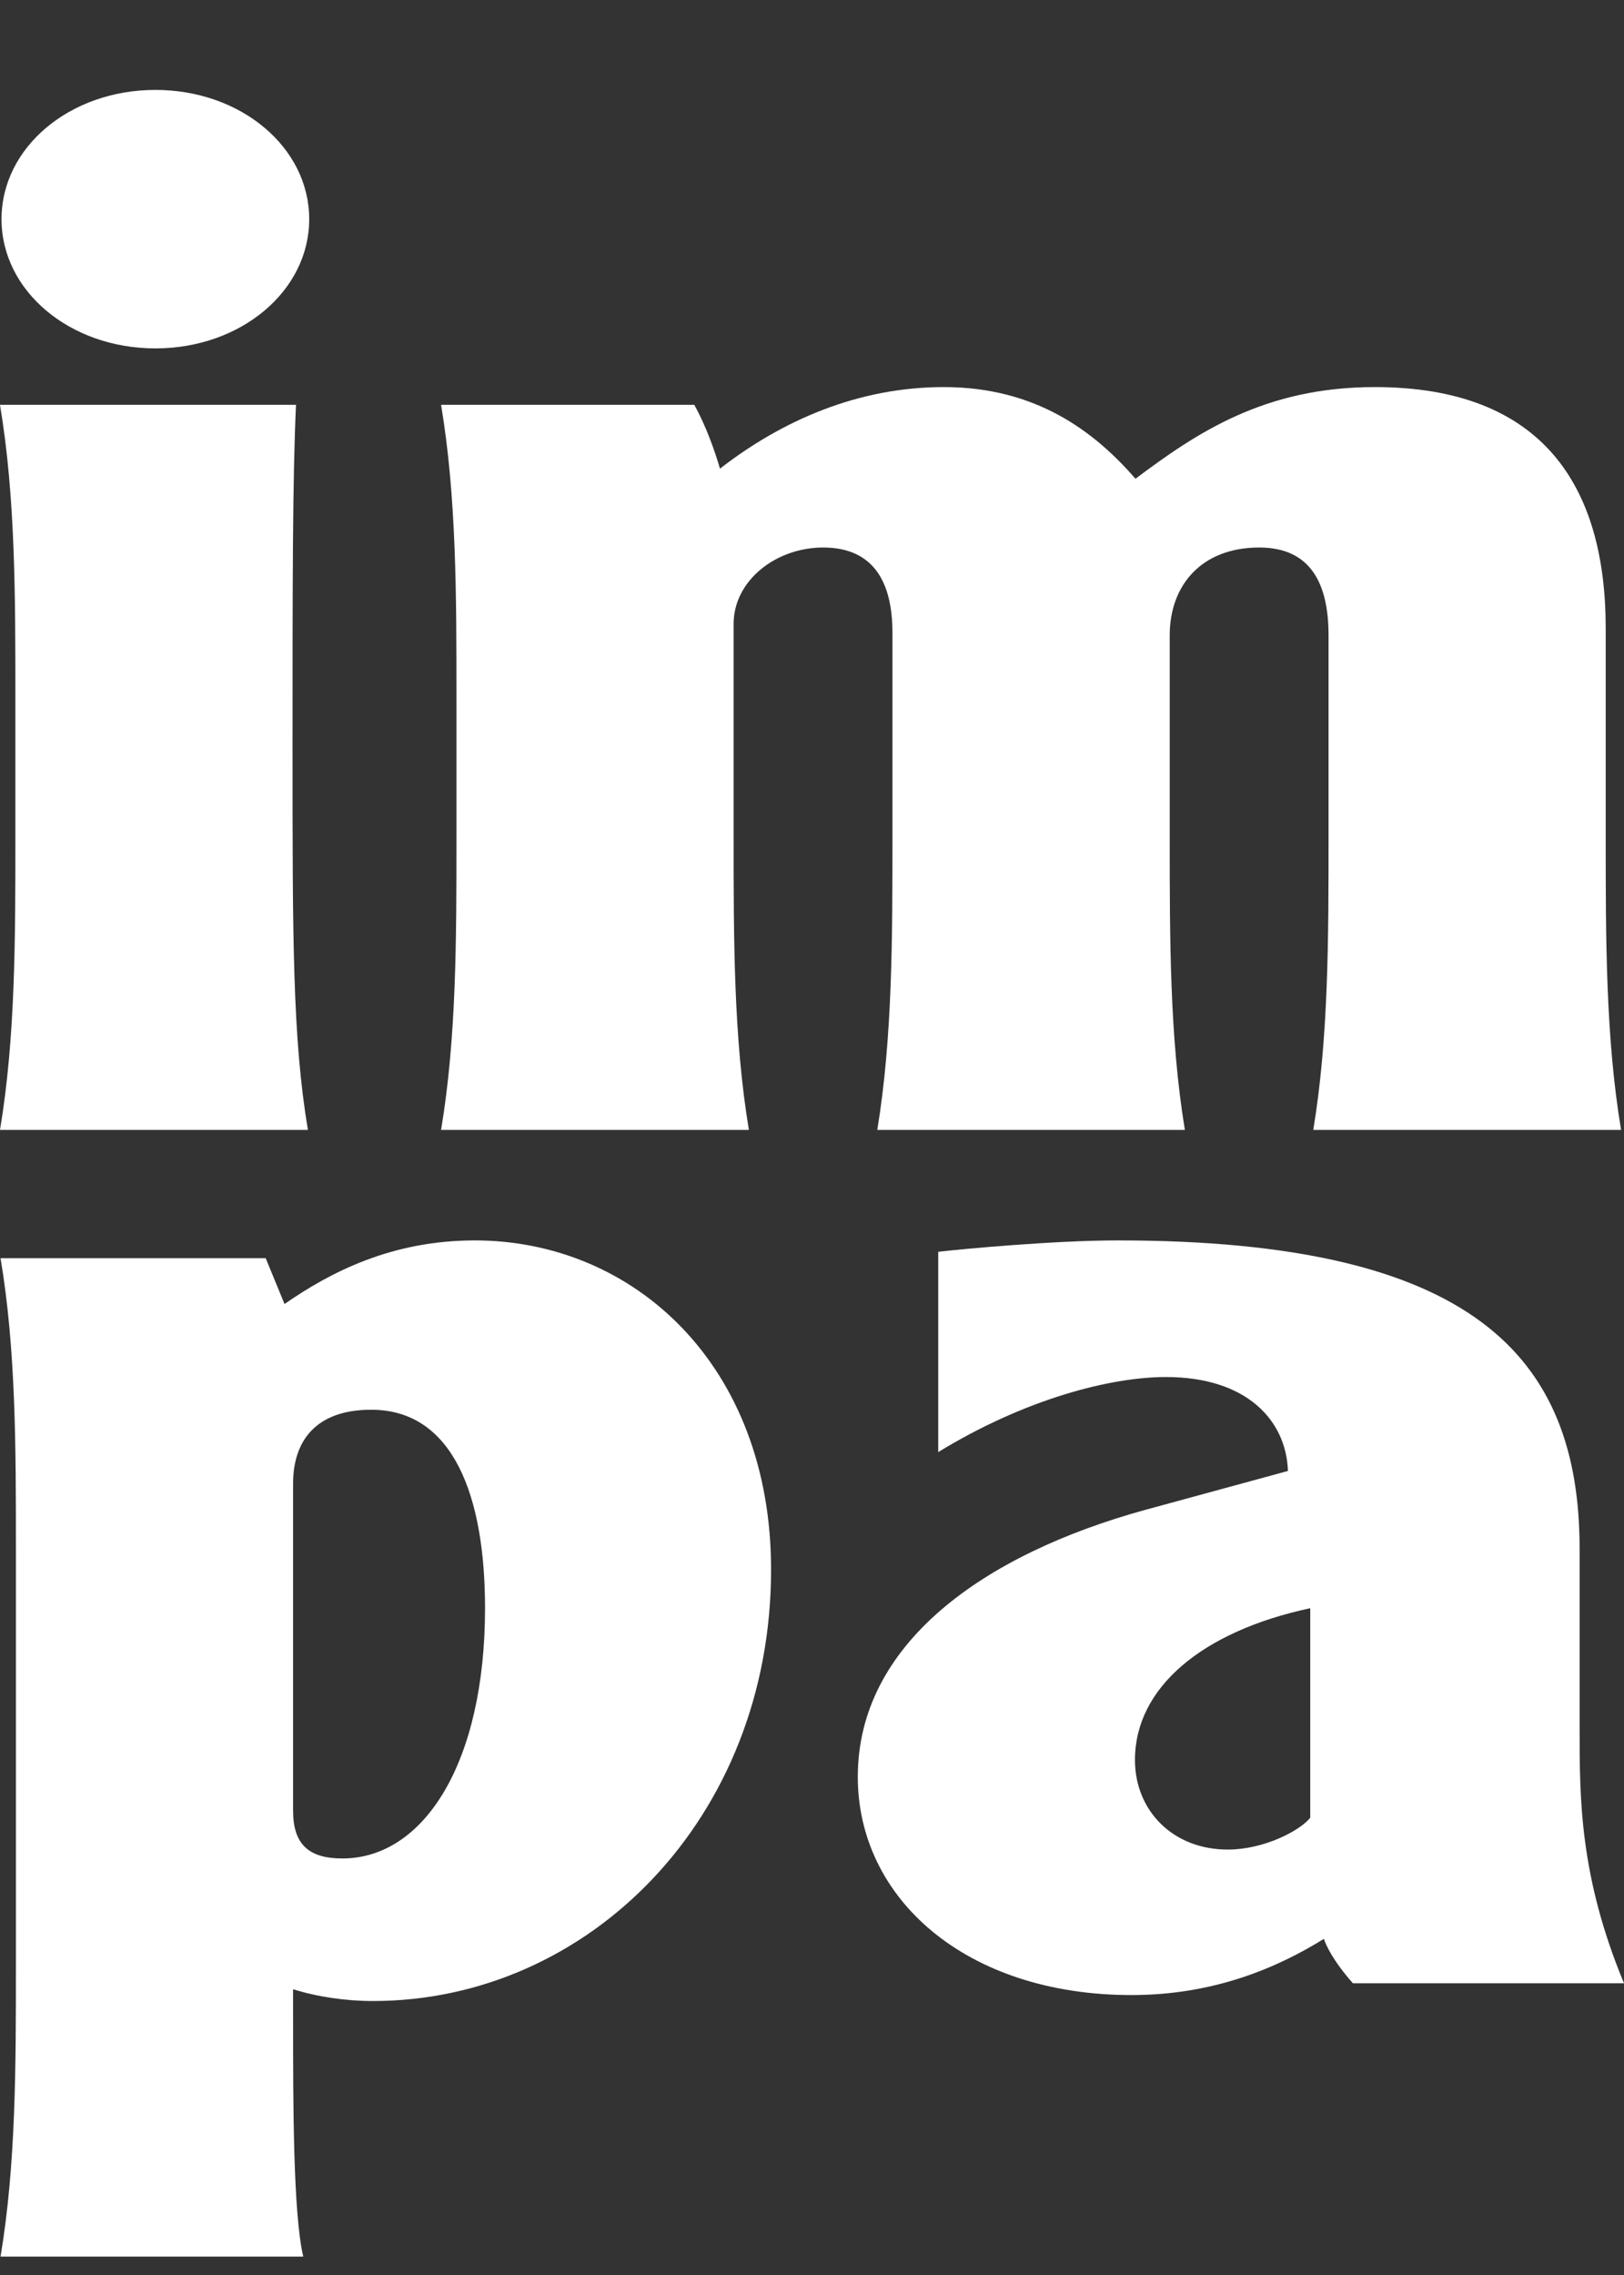
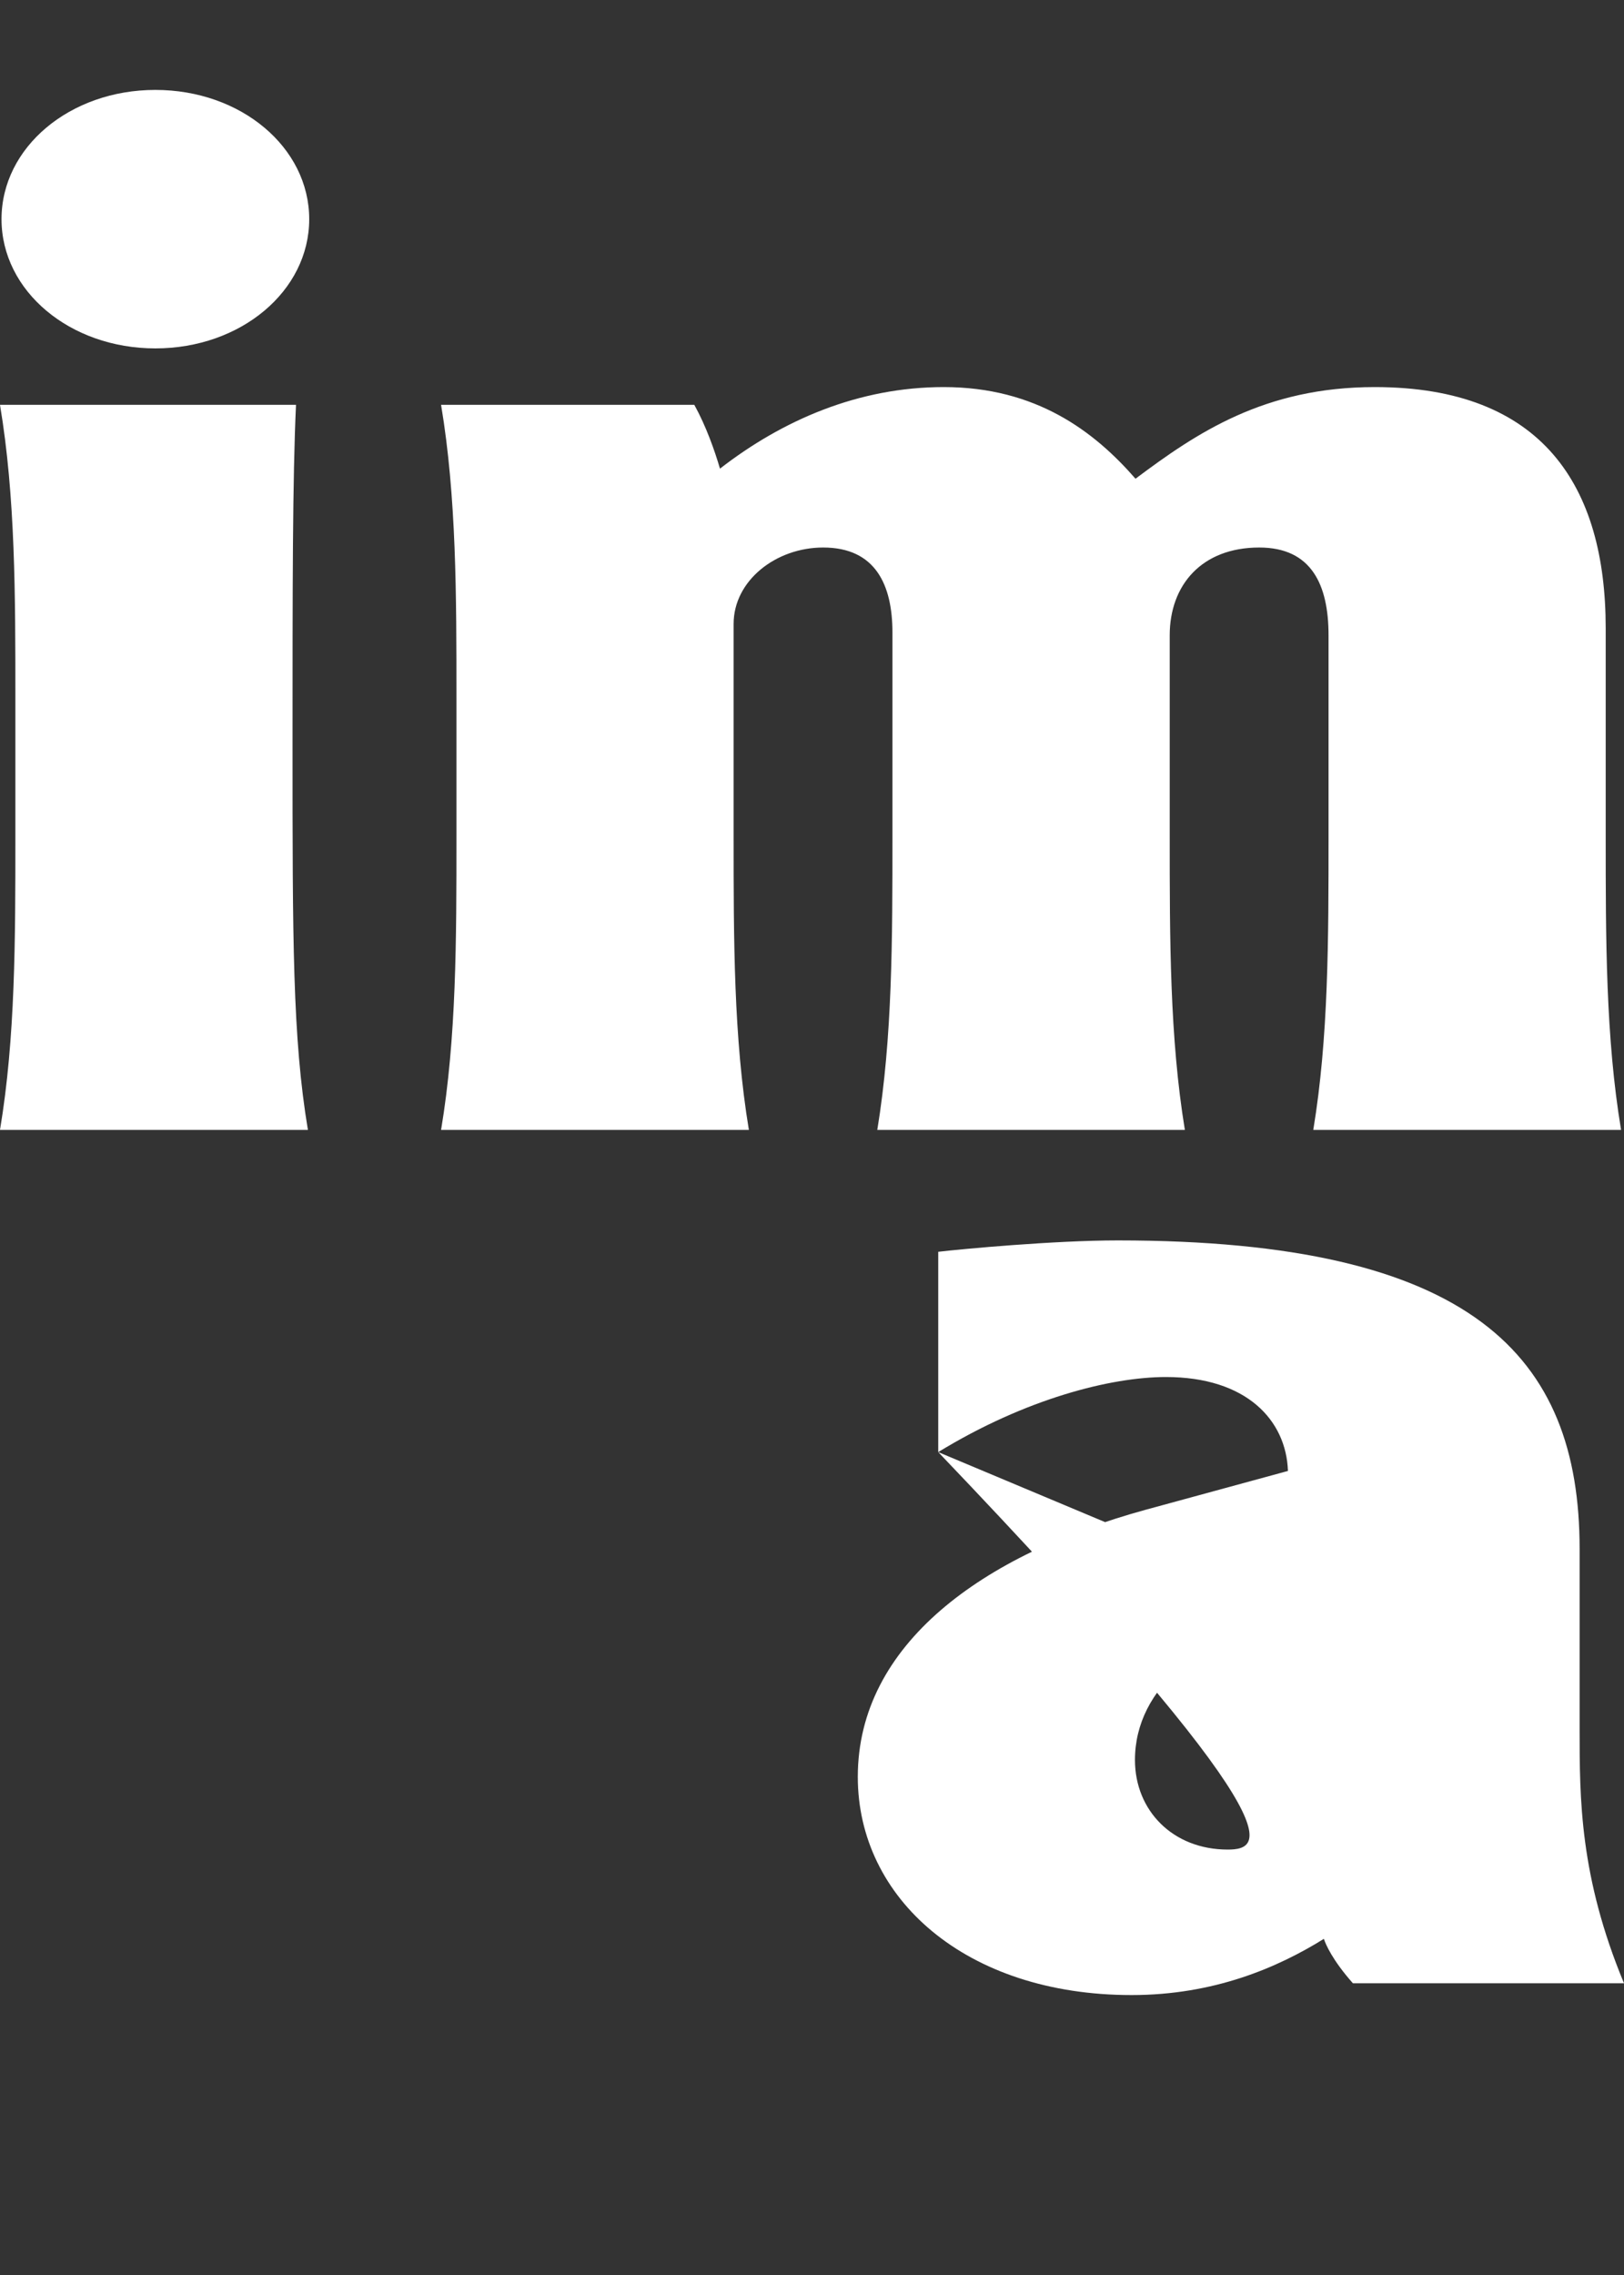
<svg xmlns="http://www.w3.org/2000/svg" width="15" height="21" viewBox="0 0 15 21" fill="none">
  <rect x="0" y="0" width="15" height="21" fill="#333333" stroke="none" />
  <path d="M1.435 0.83C2.225 0.83 2.856 1.36 2.856 2.023C2.856 2.686 2.225 3.216 1.435 3.216C0.645 3.216 0.014 2.686 0.014 2.023C0.014 1.36 0.645 0.83 1.435 0.83ZM2.734 3.737C2.702 4.428 2.702 5.437 2.702 6.871C2.702 8.677 2.702 9.58 2.844 10.43H0C0.142 9.58 0.142 8.677 0.142 7.721V6.446C0.142 5.49 0.142 4.587 0 3.737" fill="white" />
  <path d="M6.413 3.737C6.523 3.936 6.602 4.162 6.65 4.326C7.229 3.877 7.931 3.573 8.717 3.573C9.571 3.573 10.108 3.983 10.488 4.419C11.053 3.996 11.678 3.573 12.698 3.573C14.246 3.573 14.831 4.485 14.831 5.799V7.715C14.831 8.673 14.831 9.578 14.973 10.43H12.13C12.271 9.578 12.271 8.673 12.271 7.715V5.865C12.271 5.4 12.115 5.054 11.631 5.054C11.1 5.054 10.804 5.4 10.804 5.865V7.715C10.804 8.673 10.804 9.578 10.944 10.43H8.103C8.243 9.578 8.243 8.673 8.243 7.715V5.839C8.243 5.4 8.087 5.054 7.603 5.054C7.166 5.054 6.776 5.36 6.776 5.759V7.721C6.776 8.677 6.776 9.58 6.917 10.43H4.074C4.216 9.58 4.216 8.677 4.216 7.721V6.446C4.216 5.49 4.216 4.587 4.074 3.737" fill="white" />
-   <path d="M0.005 11.614C0.147 12.459 0.147 13.359 0.147 14.317V18.122C0.147 19.078 0.147 19.981 0.005 20.83H2.801C2.707 20.432 2.707 19.41 2.707 18.614V18.362C2.927 18.432 3.194 18.471 3.444 18.471C5.439 18.471 7.122 16.782 7.122 14.489C7.122 12.596 5.848 11.45 4.386 11.45C3.617 11.45 3.052 11.743 2.628 12.037L2.454 11.614H0.005ZM2.707 13.695C2.707 13.307 2.911 13.013 3.429 13.013C4.182 13.013 4.48 13.802 4.48 14.844C4.48 16.273 3.915 17.155 3.162 17.155C2.848 17.155 2.707 17.021 2.707 16.714" fill="white" />
-   <path d="M8.666 13.404C9.472 12.911 10.262 12.711 10.769 12.711C11.515 12.711 11.88 13.111 11.896 13.578L10.579 13.937C9.077 14.35 7.923 15.176 7.923 16.402C7.923 17.523 8.919 18.416 10.452 18.416C11.213 18.416 11.8 18.163 12.228 17.897C12.244 17.947 12.307 18.094 12.496 18.307H15C14.59 17.321 14.59 16.602 14.59 15.962V14.297C14.59 12.514 13.598 11.45 10.325 11.45C9.74 11.45 8.887 11.529 8.666 11.555V13.404ZM12.102 16.779C12.007 16.899 11.674 17.073 11.34 17.073C10.832 17.073 10.483 16.712 10.483 16.246C10.483 15.579 11.102 15.059 12.102 14.845" fill="white" />
+   <path d="M8.666 13.404C9.472 12.911 10.262 12.711 10.769 12.711C11.515 12.711 11.88 13.111 11.896 13.578L10.579 13.937C9.077 14.35 7.923 15.176 7.923 16.402C7.923 17.523 8.919 18.416 10.452 18.416C11.213 18.416 11.8 18.163 12.228 17.897C12.244 17.947 12.307 18.094 12.496 18.307H15C14.59 17.321 14.59 16.602 14.59 15.962V14.297C14.59 12.514 13.598 11.45 10.325 11.45C9.74 11.45 8.887 11.529 8.666 11.555V13.404ZC12.007 16.899 11.674 17.073 11.34 17.073C10.832 17.073 10.483 16.712 10.483 16.246C10.483 15.579 11.102 15.059 12.102 14.845" fill="white" />
</svg>